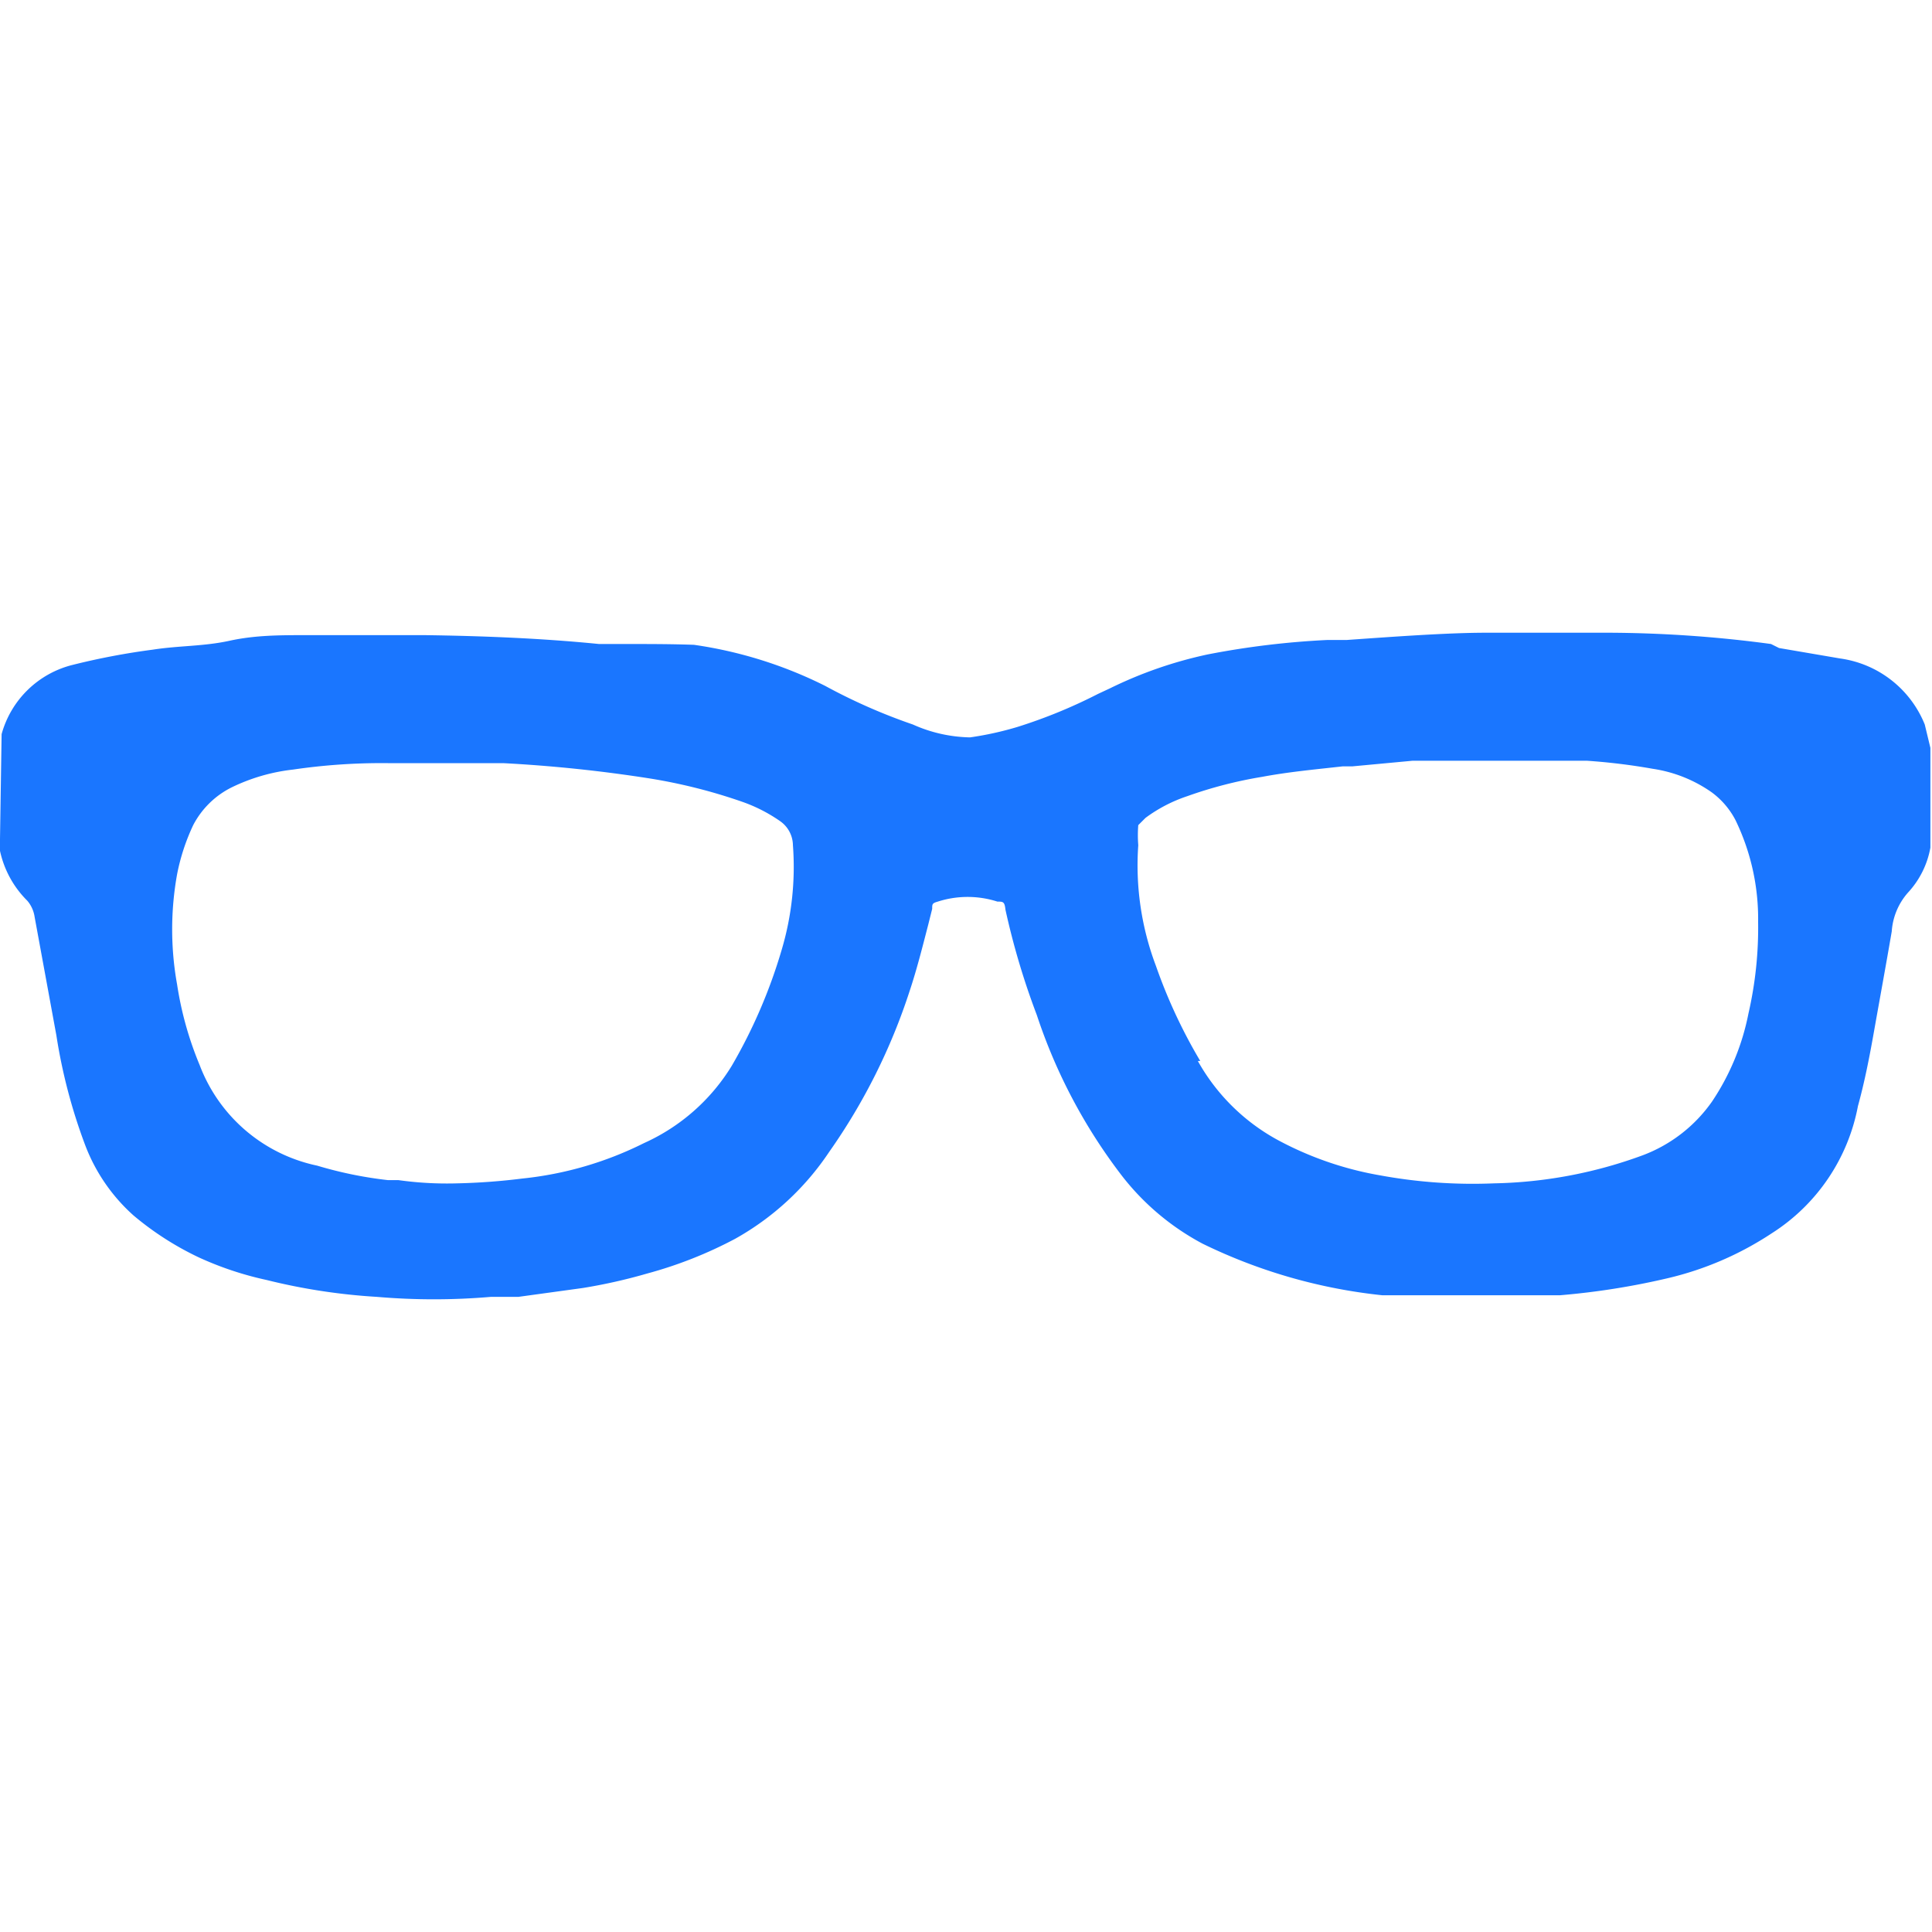
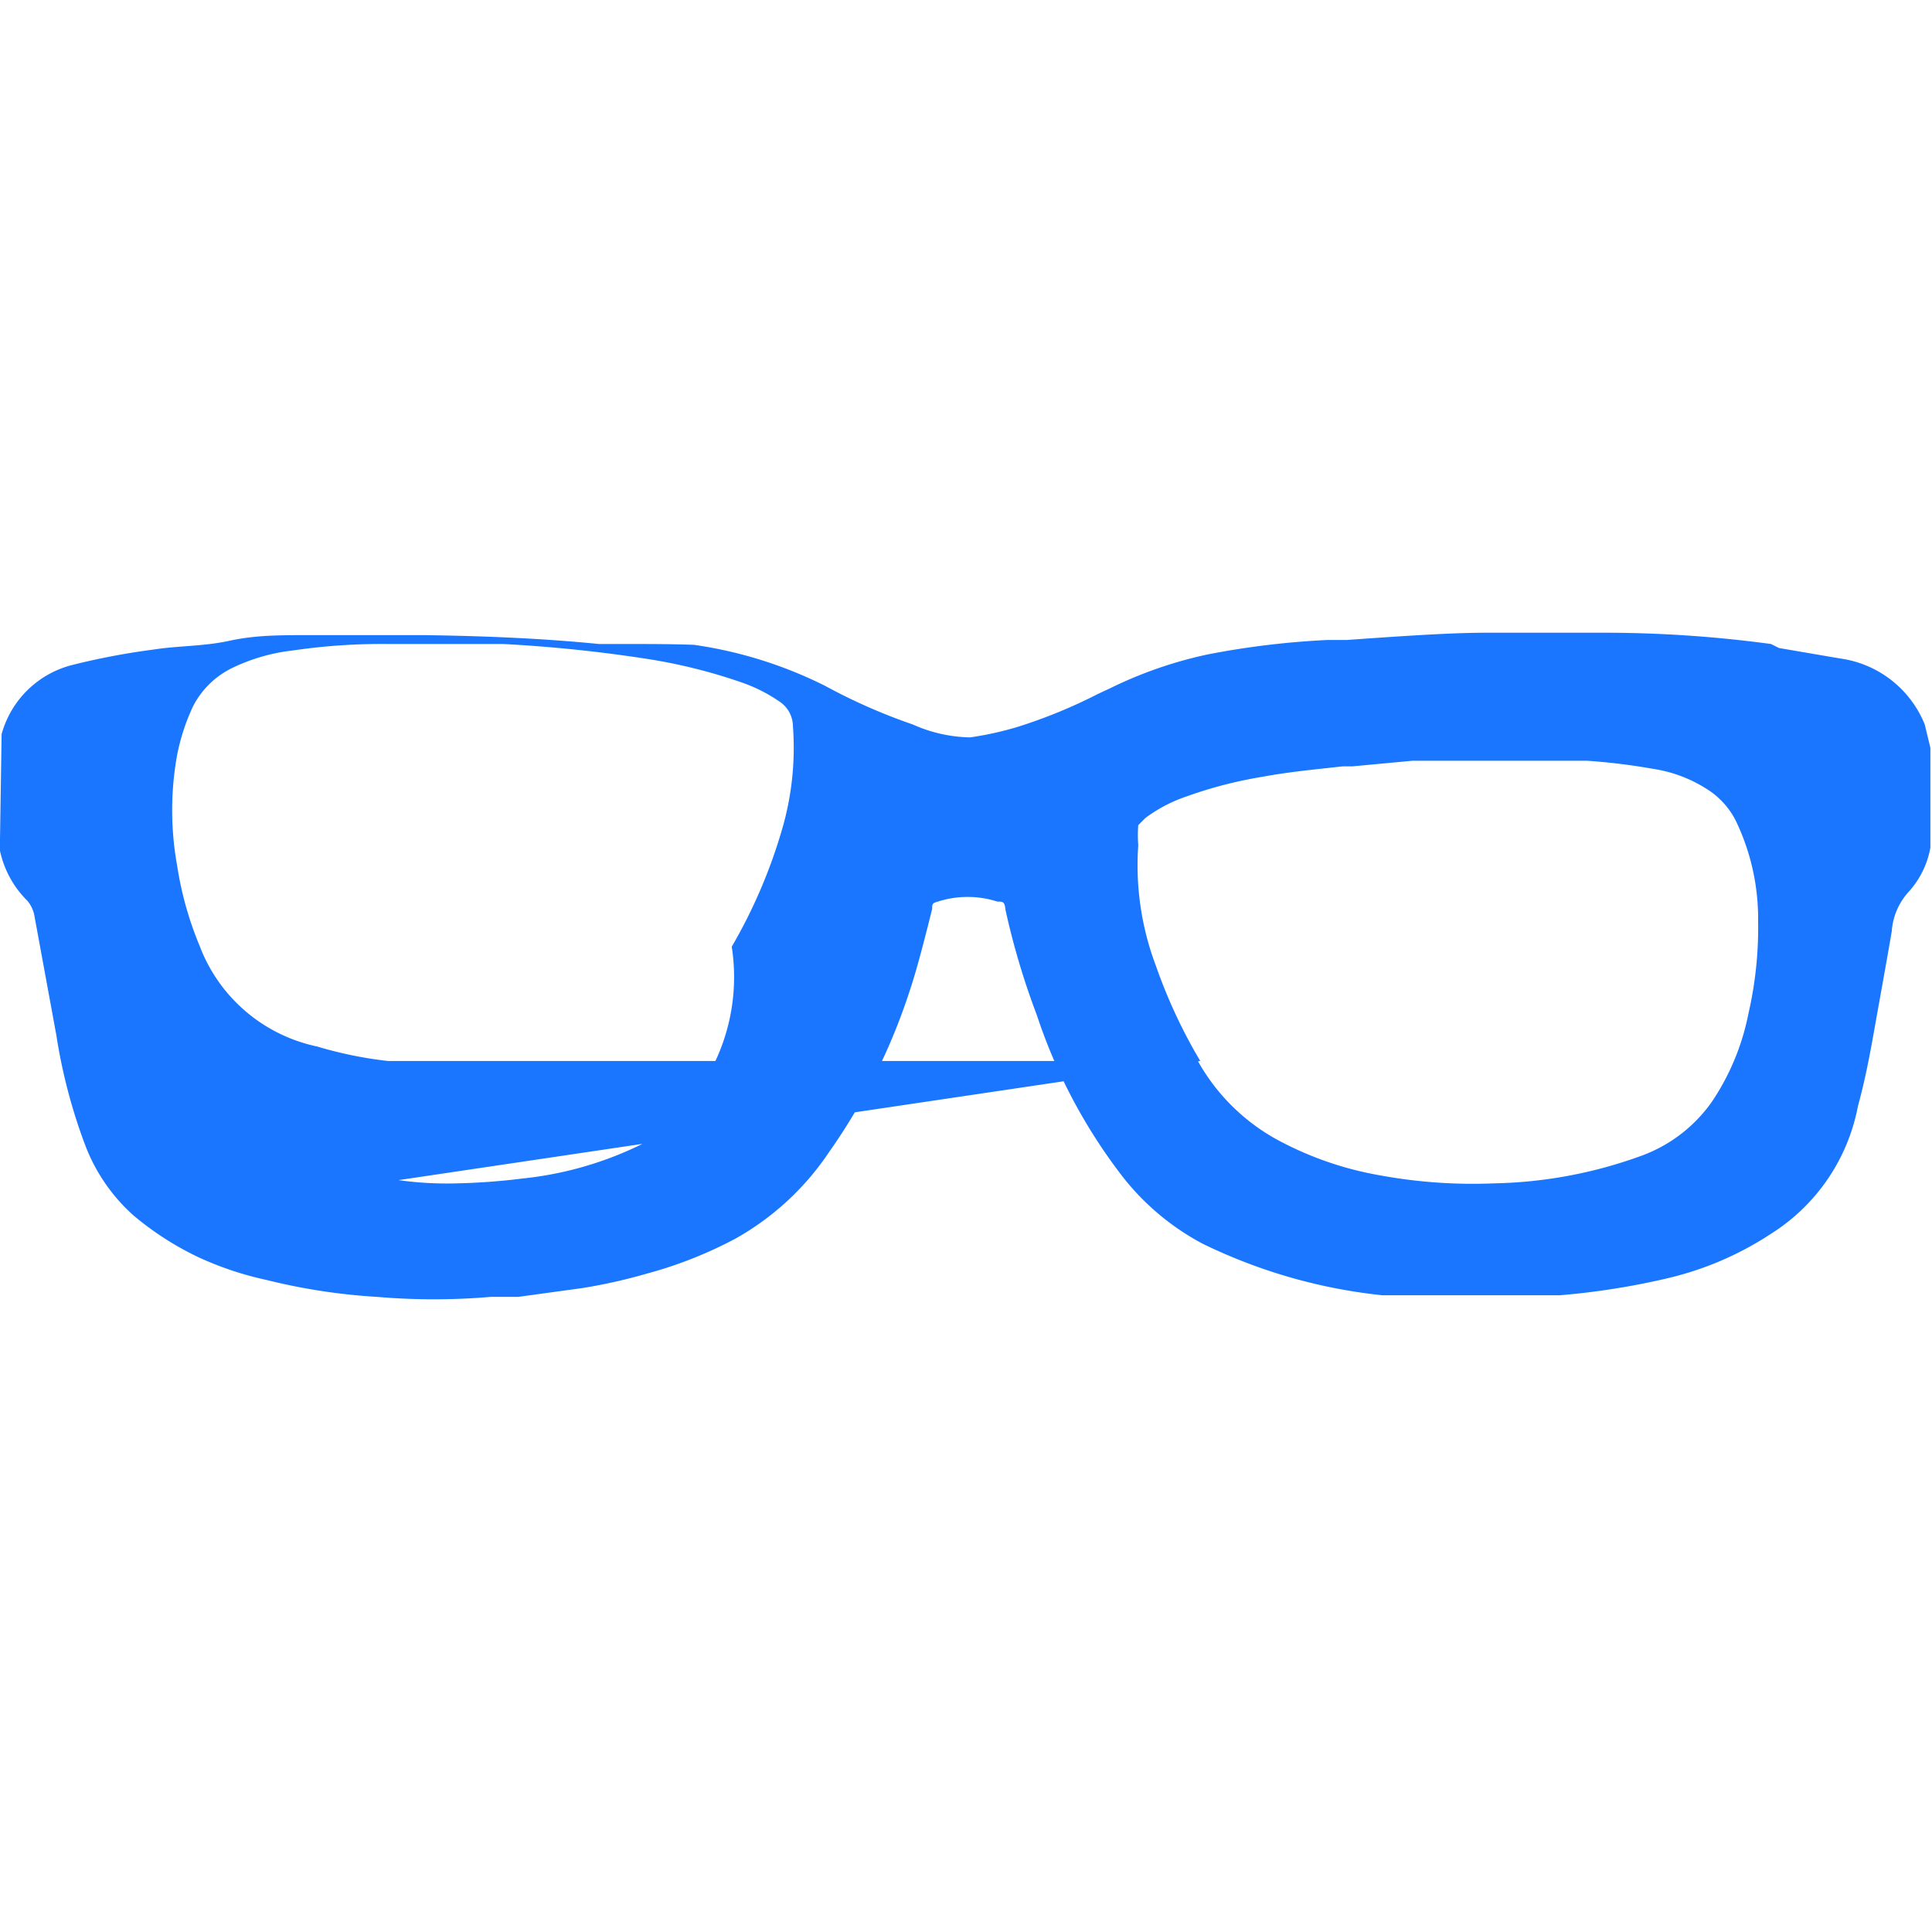
<svg xmlns="http://www.w3.org/2000/svg" id="Слой_1" data-name="Слой 1" width="24" height="24" viewBox="0 0 24 24">
  <defs>
    <style>.cls-1{fill:#1a76ff;}</style>
  </defs>
  <title>3401</title>
-   <path class="cls-1" d="M23.91,9a1.33,1.33,0,0,0-1.05-.82l-.76-.13L22,8A15.47,15.47,0,0,0,20,7.86h-.13c-.47,0-.93,0-1.41,0s-1.16.05-1.73.09l-.24,0A10.35,10.35,0,0,0,15,8.13a5.22,5.22,0,0,0-1.21.42l-.15.07a6.4,6.4,0,0,1-1,.41,4,4,0,0,1-.59.13A1.81,1.81,0,0,1,11.34,9a7.11,7.11,0,0,1-1.09-.48,5.32,5.32,0,0,0-1.63-.51C8.33,8,8.05,8,7.77,8l-.33,0c-.7-.07-1.43-.1-2.16-.11-.49,0-1,0-1.48,0-.32,0-.63,0-.95.07s-.63.06-.95.11a8.75,8.75,0,0,0-1,.19,1.22,1.22,0,0,0-.88.86L0,10.42l0,.15H0a1.24,1.24,0,0,0,.34.62.4.4,0,0,1,.09.2l.27,1.47a6.83,6.83,0,0,0,.36,1.37,2.23,2.23,0,0,0,.6.87,3.75,3.75,0,0,0,.81.52,4.09,4.09,0,0,0,.84.28,7.5,7.5,0,0,0,1.37.21,8.3,8.3,0,0,0,1.42,0l.34,0L7.24,16a6.76,6.76,0,0,0,.8-.18,5.24,5.24,0,0,0,1.09-.43,3.39,3.39,0,0,0,1.17-1.08,7.47,7.47,0,0,0,1-2c.09-.27.16-.55.23-.82l.05-.2c0-.06,0-.07.07-.09a1.21,1.21,0,0,1,.74,0c.07,0,.09,0,.1.1a9.29,9.29,0,0,0,.39,1.31,6.75,6.75,0,0,0,1.06,2,3.12,3.12,0,0,0,1,.84,6.66,6.66,0,0,0,2.23.64l.52,0,.31,0,.46,0c.32,0,.63,0,.92,0a9.2,9.2,0,0,0,1.33-.21,4,4,0,0,0,1.3-.56,2.4,2.4,0,0,0,1.07-1.58c.08-.29.14-.59.2-.93s.15-.83.22-1.24a.81.81,0,0,1,.2-.48,1.11,1.11,0,0,0,.28-.56l0-1.24Zm-9,4.18A6.51,6.51,0,0,1,14.36,12a3.53,3.53,0,0,1-.22-1.5,1.57,1.57,0,0,1,0-.25s0,0,.09-.09a1.85,1.85,0,0,1,.52-.27,5.31,5.31,0,0,1,.93-.24c.32-.06.64-.09,1-.13h.12l.75-.07.74,0h.84v0l.58,0a7.64,7.64,0,0,1,.82.1,1.71,1.71,0,0,1,.73.29,1,1,0,0,1,.3.35,2.81,2.81,0,0,1,.28,1.26,4.77,4.77,0,0,1-.12,1.14,3,3,0,0,1-.45,1.09,1.84,1.84,0,0,1-.86.67,5.64,5.64,0,0,1-1.85.35,6.36,6.36,0,0,1-1.42-.1,4.18,4.18,0,0,1-1.27-.44A2.51,2.51,0,0,1,14.88,13.18ZM4.95,14.66H4.82a5,5,0,0,1-.88-.18,2,2,0,0,1-1.46-1.25,4.26,4.26,0,0,1-.28-1,3.86,3.86,0,0,1,0-1.37,2.59,2.59,0,0,1,.2-.61,1.08,1.08,0,0,1,.48-.47,2.33,2.33,0,0,1,.76-.22,7.57,7.57,0,0,1,1.18-.08h.7l.73,0a17.71,17.71,0,0,1,1.82.19,6.73,6.73,0,0,1,1.15.29,1.94,1.94,0,0,1,.47.24.37.37,0,0,1,.16.3,3.61,3.61,0,0,1-.14,1.3,6.5,6.5,0,0,1-.62,1.44A2.46,2.46,0,0,1,8,14.2a4.37,4.37,0,0,1-1.51.44,7.84,7.84,0,0,1-.81.06A4.34,4.34,0,0,1,4.95,14.66Z" />
+   <path class="cls-1" d="M23.91,9a1.33,1.33,0,0,0-1.05-.82l-.76-.13L22,8A15.47,15.47,0,0,0,20,7.86h-.13c-.47,0-.93,0-1.41,0s-1.16.05-1.73.09l-.24,0A10.35,10.35,0,0,0,15,8.13a5.22,5.22,0,0,0-1.21.42l-.15.07a6.4,6.4,0,0,1-1,.41,4,4,0,0,1-.59.13A1.81,1.81,0,0,1,11.34,9a7.11,7.11,0,0,1-1.09-.48,5.32,5.32,0,0,0-1.63-.51C8.33,8,8.05,8,7.77,8l-.33,0c-.7-.07-1.43-.1-2.16-.11-.49,0-1,0-1.48,0-.32,0-.63,0-.95.07s-.63.06-.95.11a8.75,8.75,0,0,0-1,.19,1.22,1.22,0,0,0-.88.86L0,10.42l0,.15H0a1.24,1.24,0,0,0,.34.62.4.4,0,0,1,.09.2l.27,1.47a6.83,6.83,0,0,0,.36,1.37,2.23,2.23,0,0,0,.6.87,3.75,3.75,0,0,0,.81.52,4.09,4.09,0,0,0,.84.28,7.5,7.5,0,0,0,1.37.21,8.3,8.3,0,0,0,1.42,0l.34,0L7.24,16a6.76,6.76,0,0,0,.8-.18,5.24,5.24,0,0,0,1.09-.43,3.39,3.39,0,0,0,1.17-1.08,7.47,7.47,0,0,0,1-2c.09-.27.16-.55.23-.82l.05-.2c0-.06,0-.07.07-.09a1.21,1.21,0,0,1,.74,0c.07,0,.09,0,.1.1a9.29,9.29,0,0,0,.39,1.31,6.75,6.75,0,0,0,1.06,2,3.12,3.12,0,0,0,1,.84,6.66,6.66,0,0,0,2.23.64l.52,0,.31,0,.46,0c.32,0,.63,0,.92,0a9.2,9.2,0,0,0,1.33-.21,4,4,0,0,0,1.3-.56,2.4,2.4,0,0,0,1.07-1.58c.08-.29.14-.59.2-.93s.15-.83.22-1.24a.81.81,0,0,1,.2-.48,1.11,1.11,0,0,0,.28-.56l0-1.24Zm-9,4.18A6.51,6.51,0,0,1,14.36,12a3.53,3.53,0,0,1-.22-1.5,1.57,1.57,0,0,1,0-.25s0,0,.09-.09a1.85,1.85,0,0,1,.52-.27,5.31,5.31,0,0,1,.93-.24c.32-.06.64-.09,1-.13h.12l.75-.07.74,0h.84v0l.58,0a7.64,7.64,0,0,1,.82.1,1.71,1.71,0,0,1,.73.29,1,1,0,0,1,.3.35,2.81,2.81,0,0,1,.28,1.26,4.77,4.77,0,0,1-.12,1.14,3,3,0,0,1-.45,1.09,1.84,1.84,0,0,1-.86.67,5.64,5.64,0,0,1-1.85.35,6.36,6.36,0,0,1-1.42-.1,4.18,4.18,0,0,1-1.27-.44A2.51,2.51,0,0,1,14.88,13.18ZH4.82a5,5,0,0,1-.88-.18,2,2,0,0,1-1.46-1.25,4.26,4.26,0,0,1-.28-1,3.86,3.86,0,0,1,0-1.37,2.59,2.59,0,0,1,.2-.61,1.08,1.08,0,0,1,.48-.47,2.33,2.33,0,0,1,.76-.22,7.57,7.57,0,0,1,1.18-.08h.7l.73,0a17.71,17.71,0,0,1,1.82.19,6.73,6.73,0,0,1,1.15.29,1.94,1.94,0,0,1,.47.24.37.37,0,0,1,.16.3,3.61,3.61,0,0,1-.14,1.3,6.5,6.5,0,0,1-.62,1.44A2.46,2.46,0,0,1,8,14.2a4.37,4.37,0,0,1-1.51.44,7.84,7.84,0,0,1-.81.06A4.34,4.34,0,0,1,4.95,14.66Z" />
</svg>